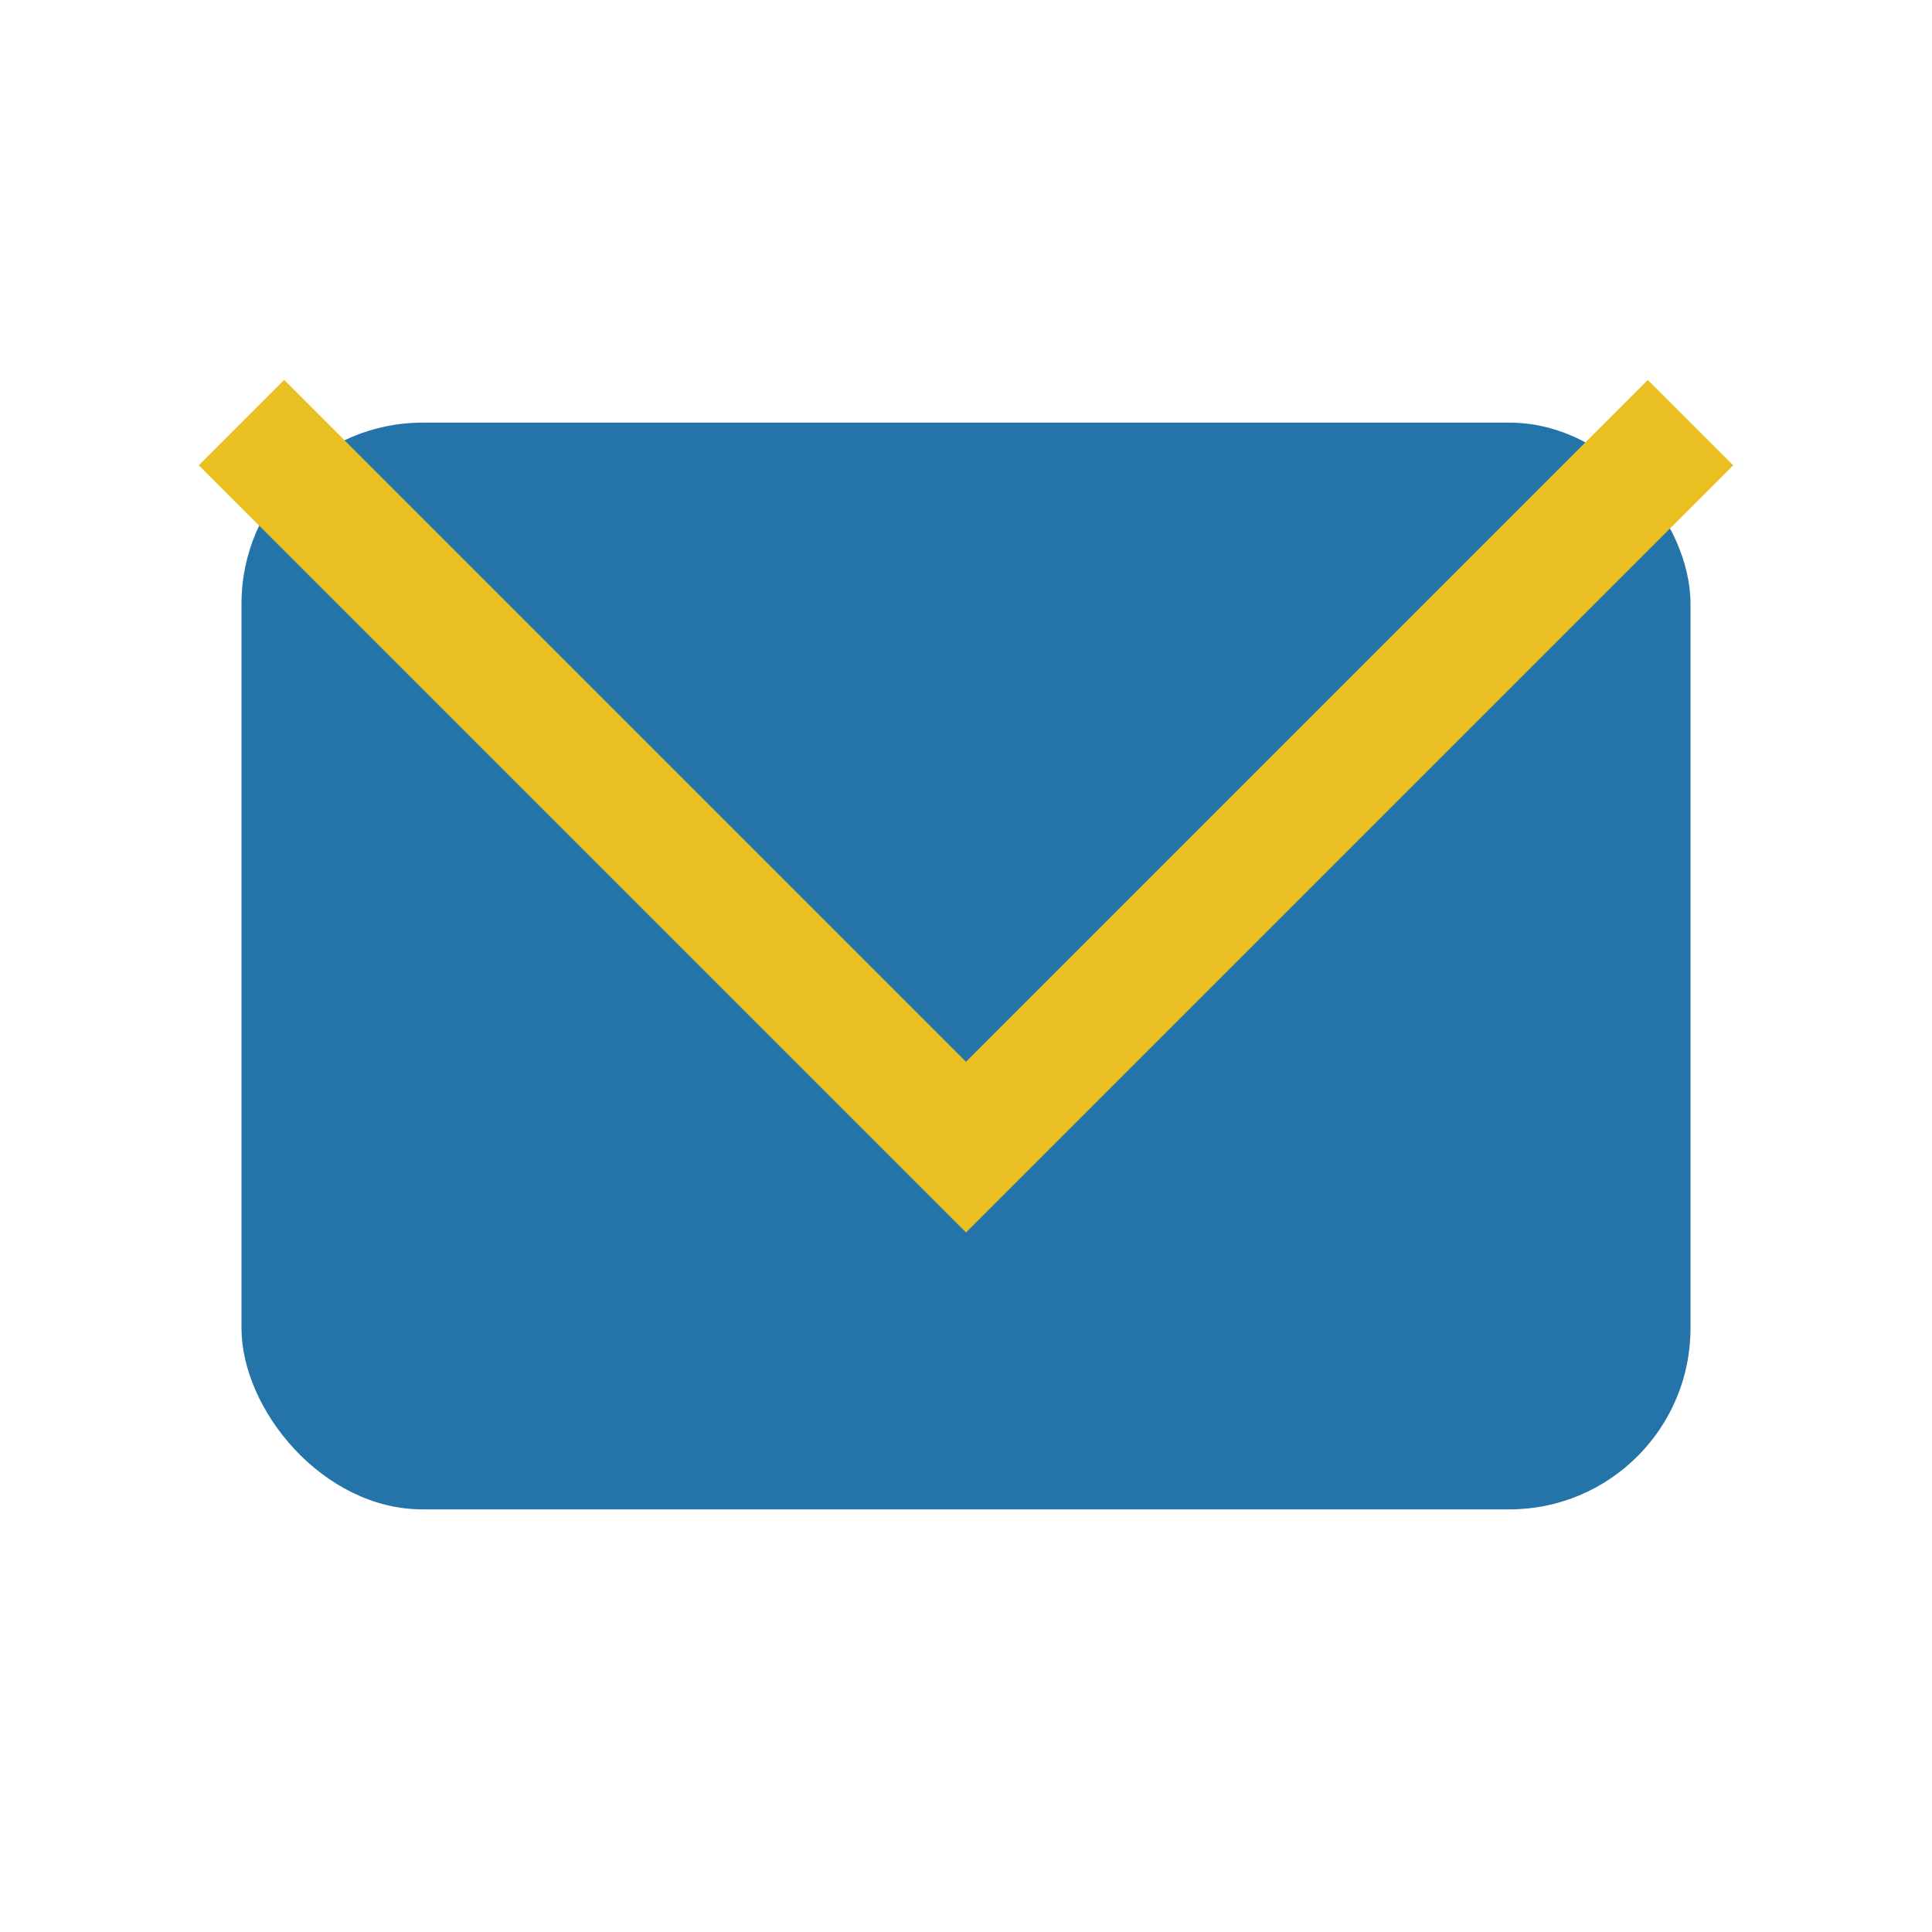
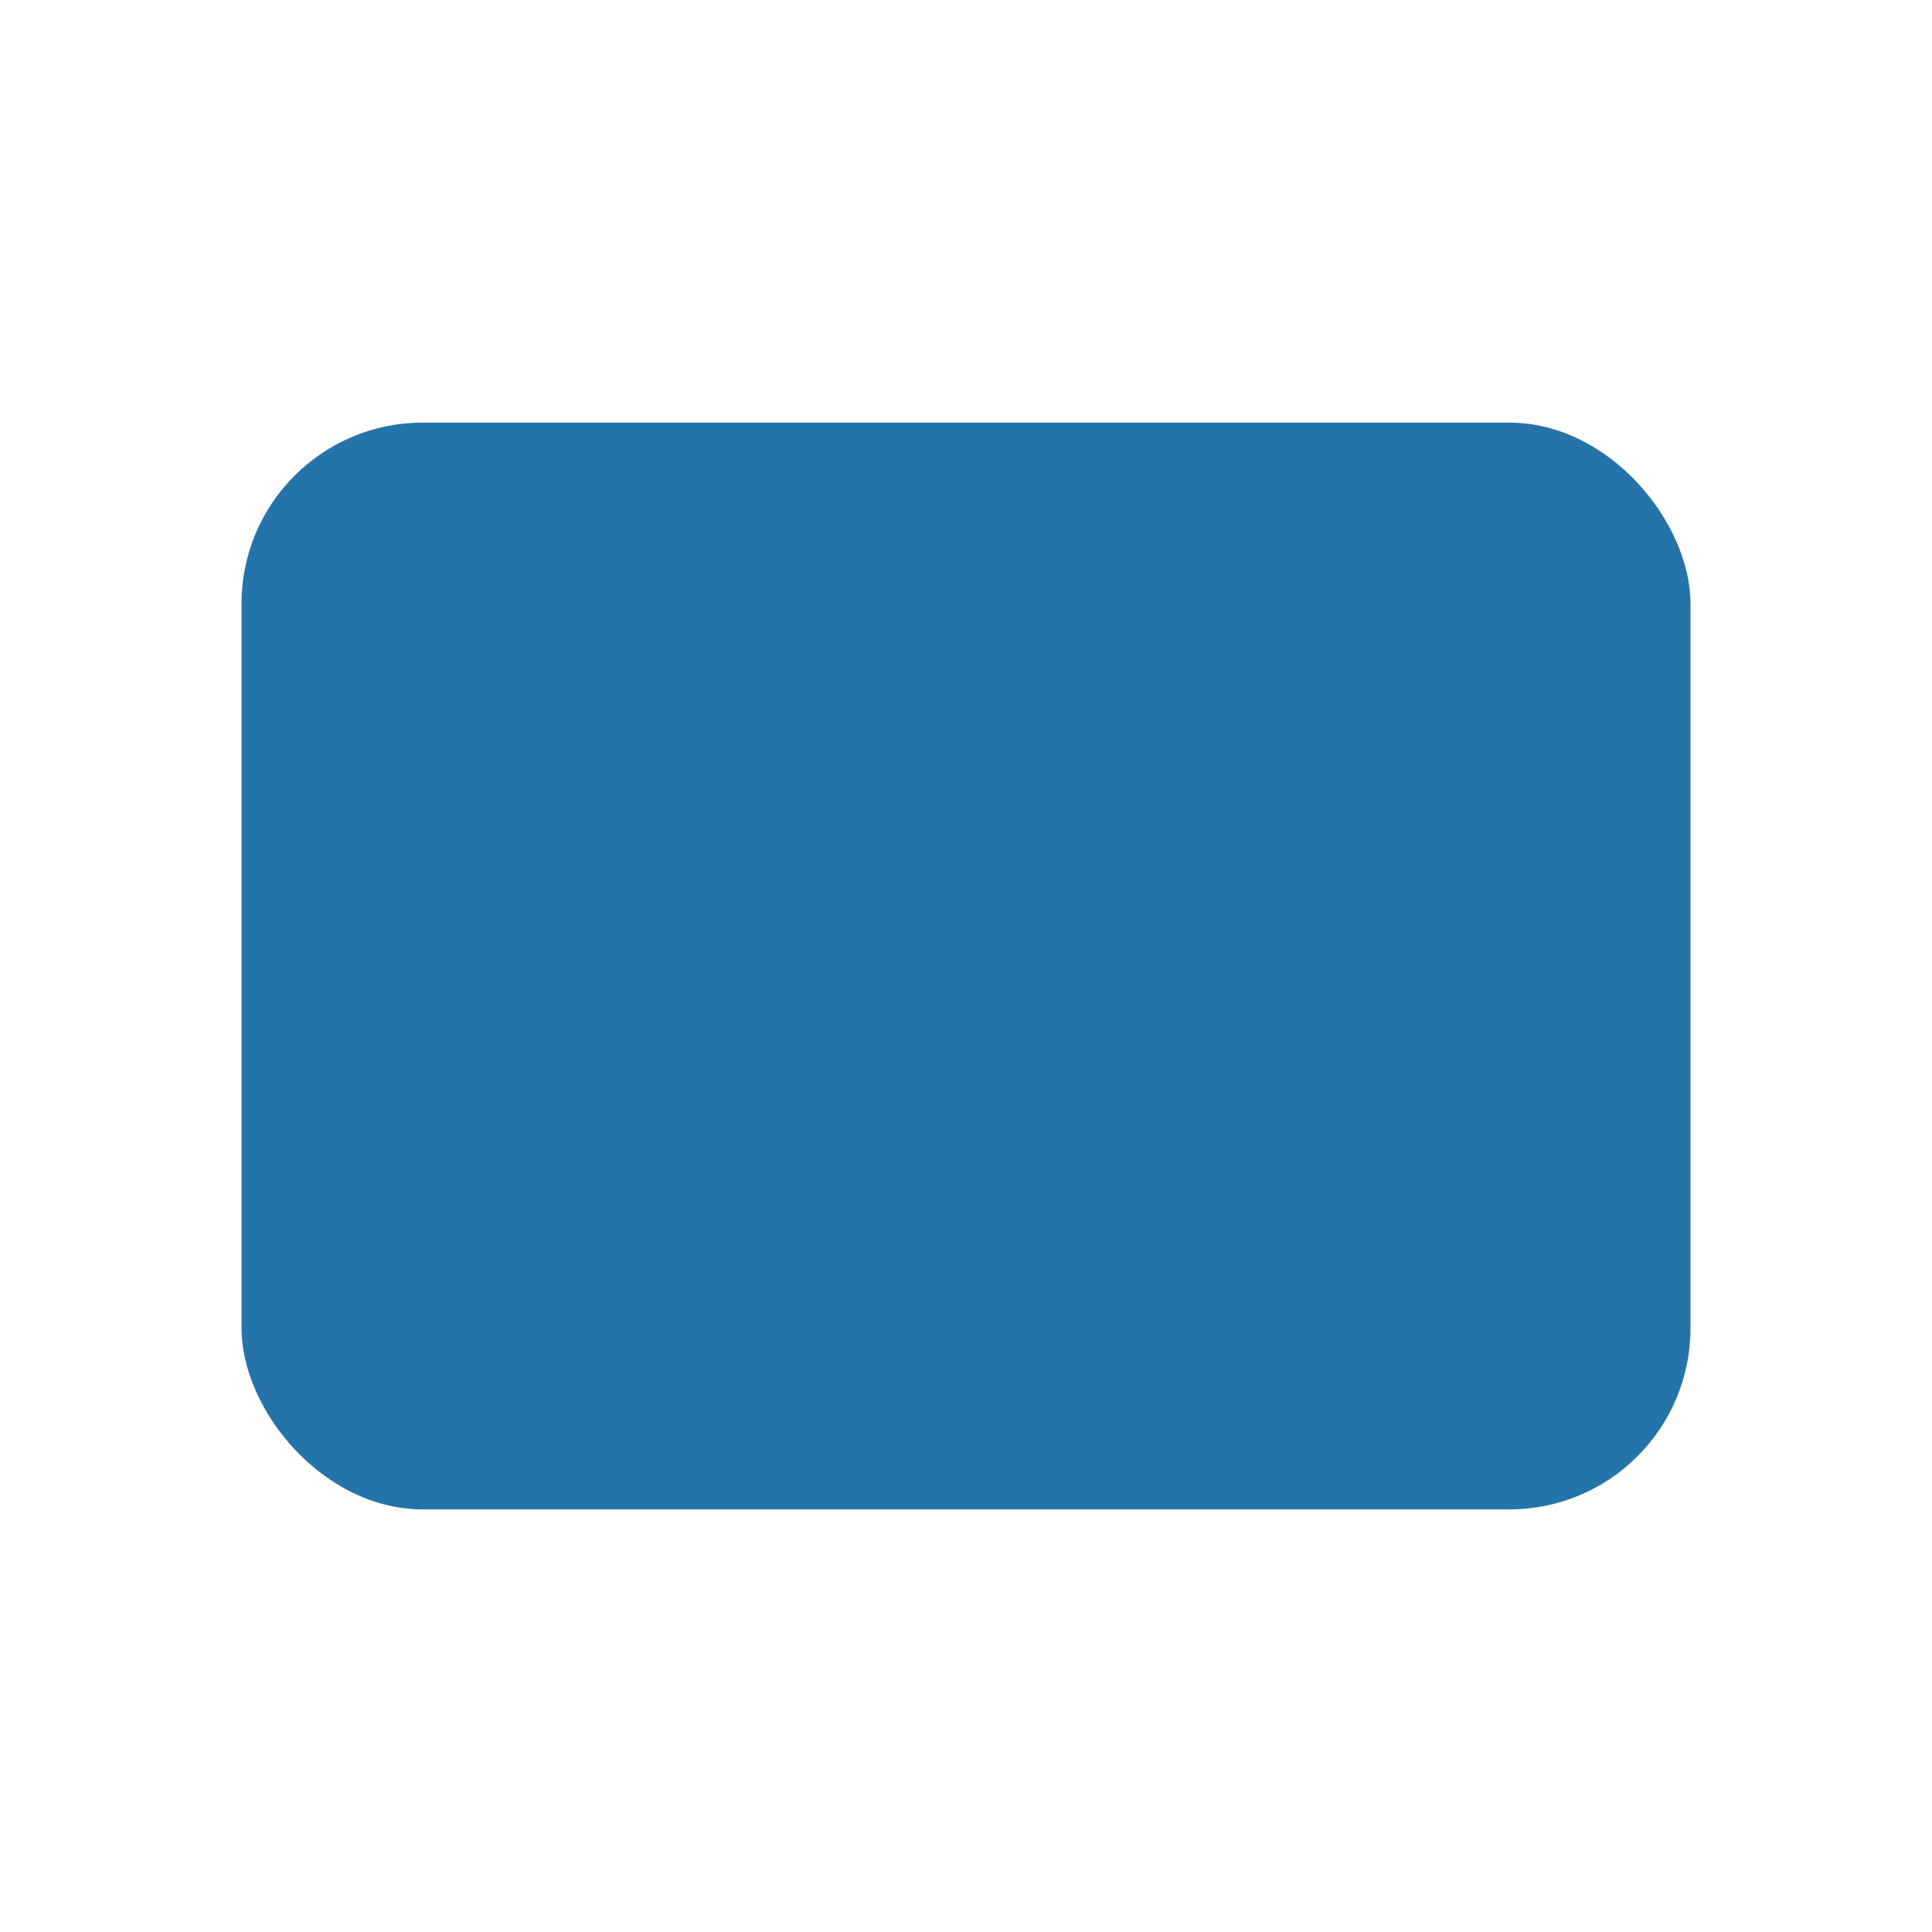
<svg xmlns="http://www.w3.org/2000/svg" width="32" height="32" viewBox="0 0 32 32">
  <rect x="4" y="7" width="24" height="18" rx="3" fill="#2574A9" />
-   <polyline points="4,7 16,19 28,7" fill="none" stroke="#E9BF22" stroke-width="2" />
</svg>